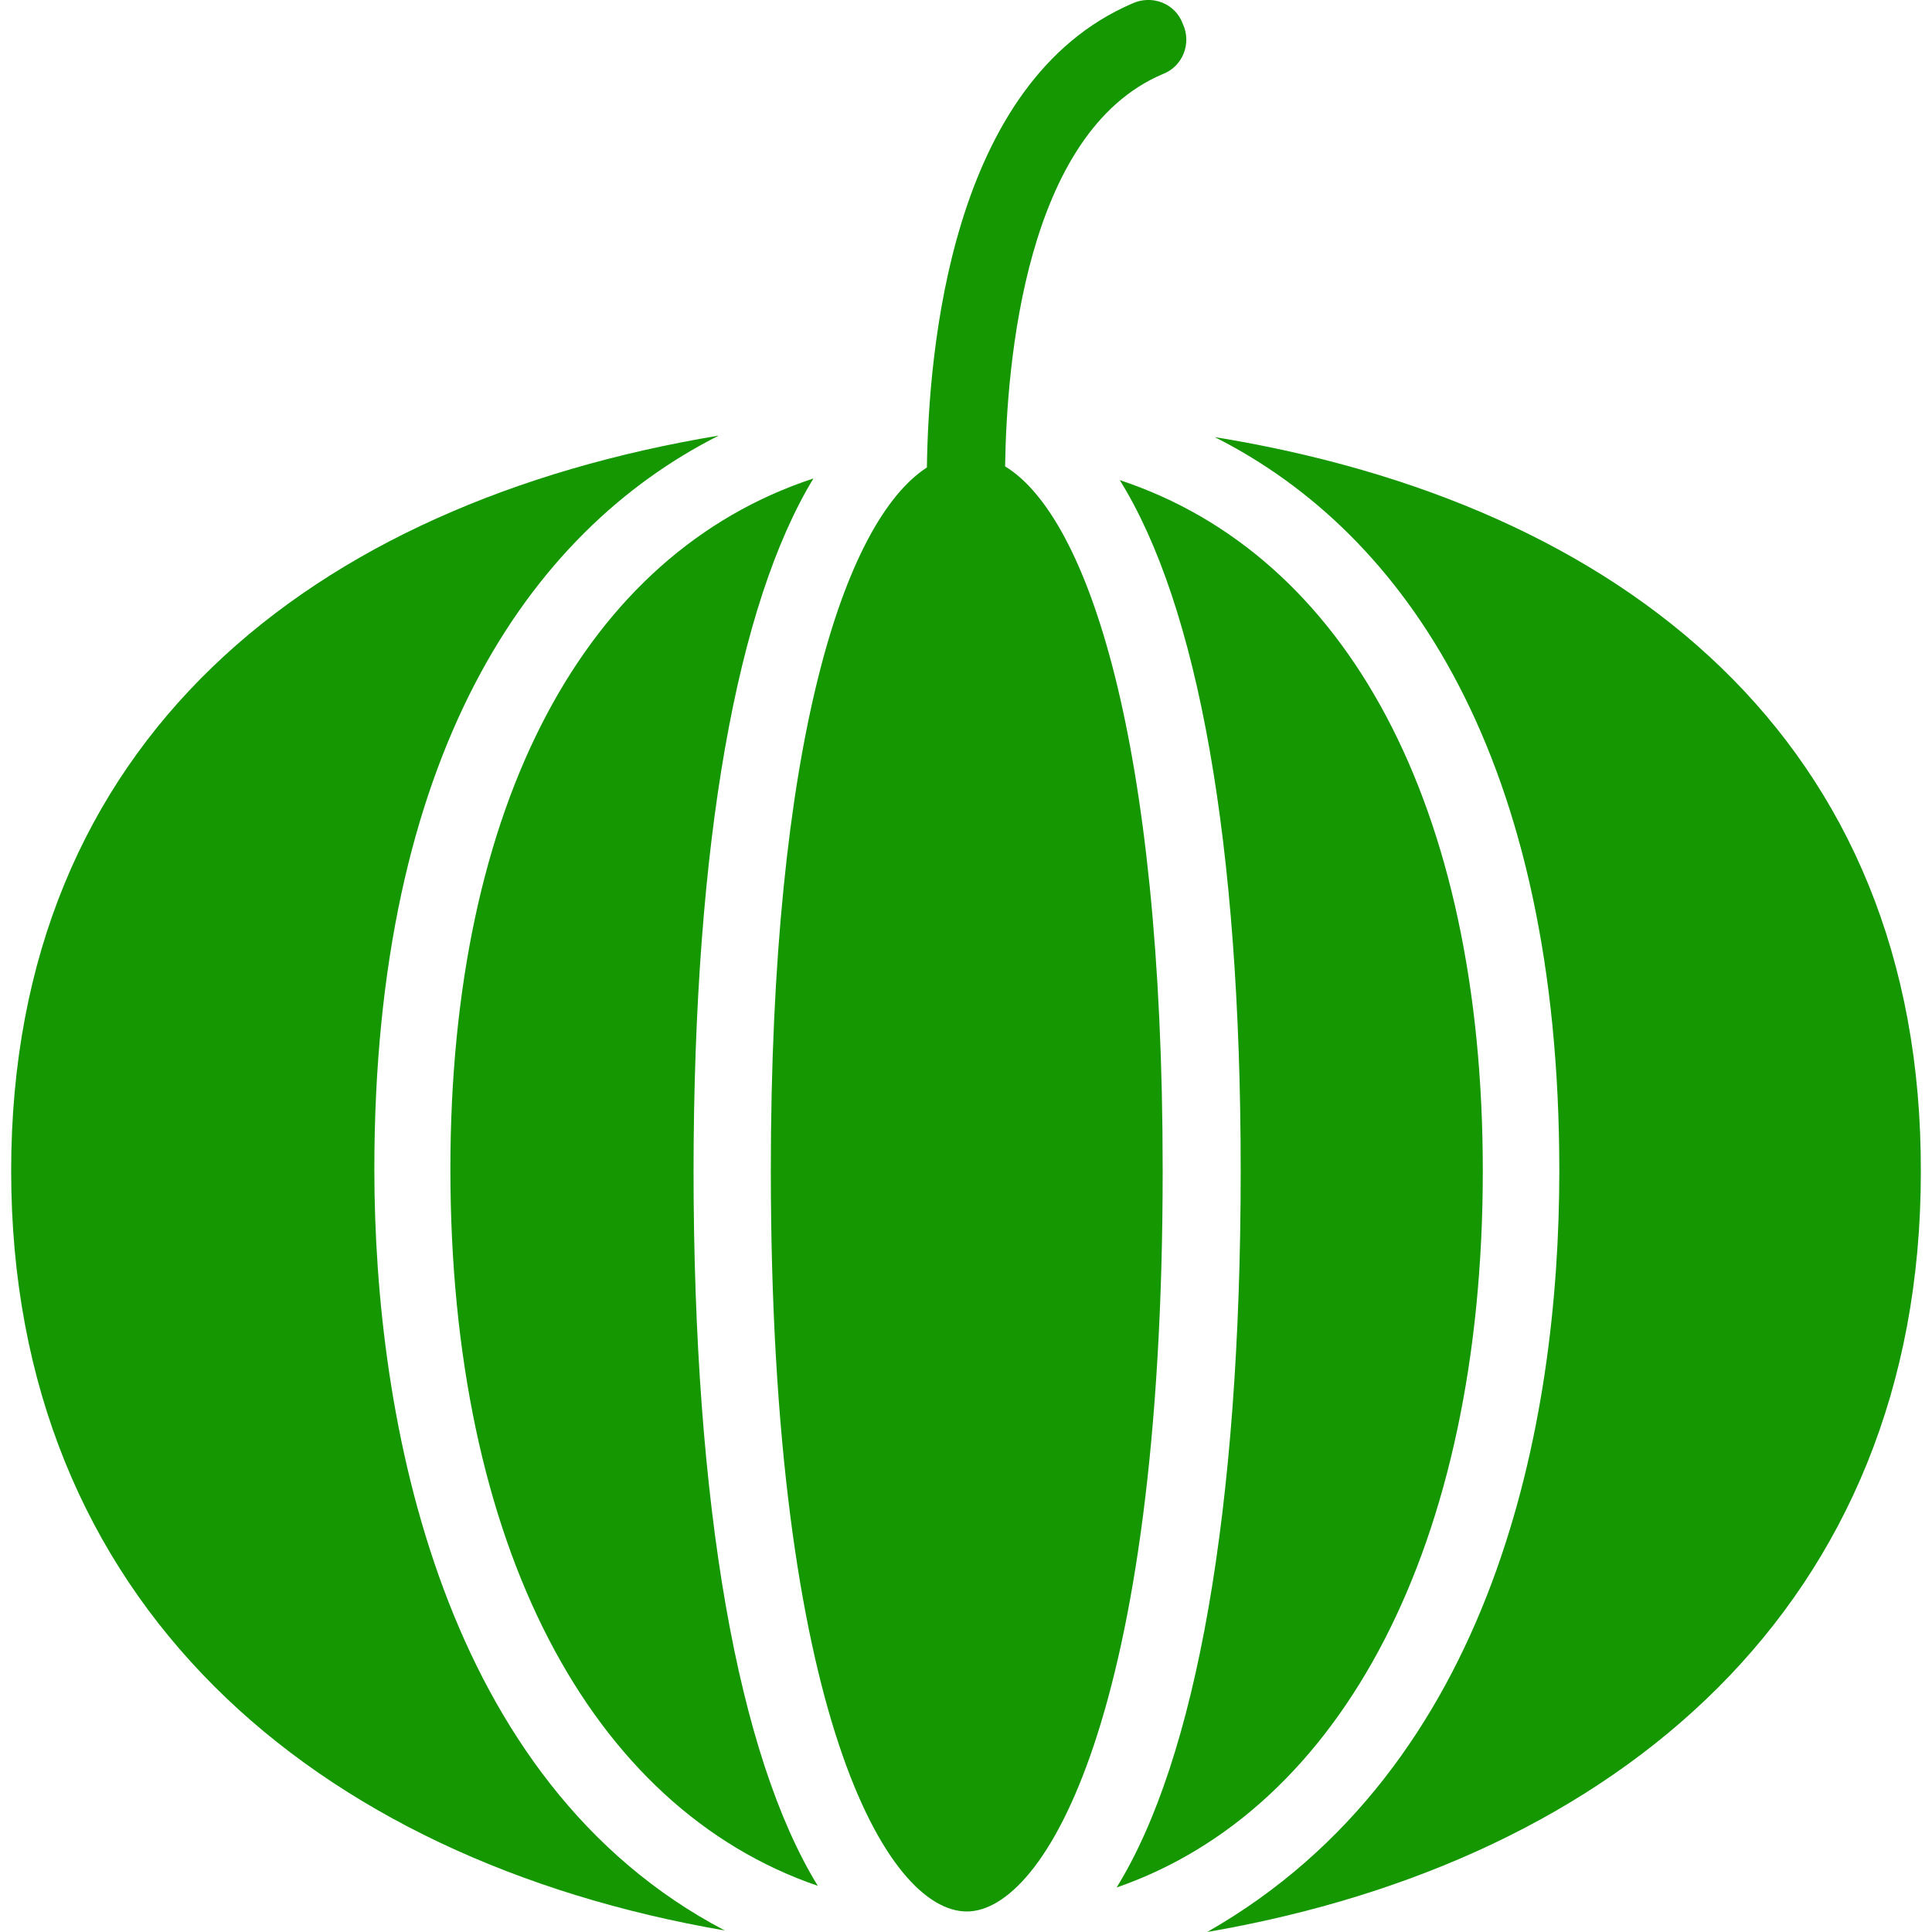
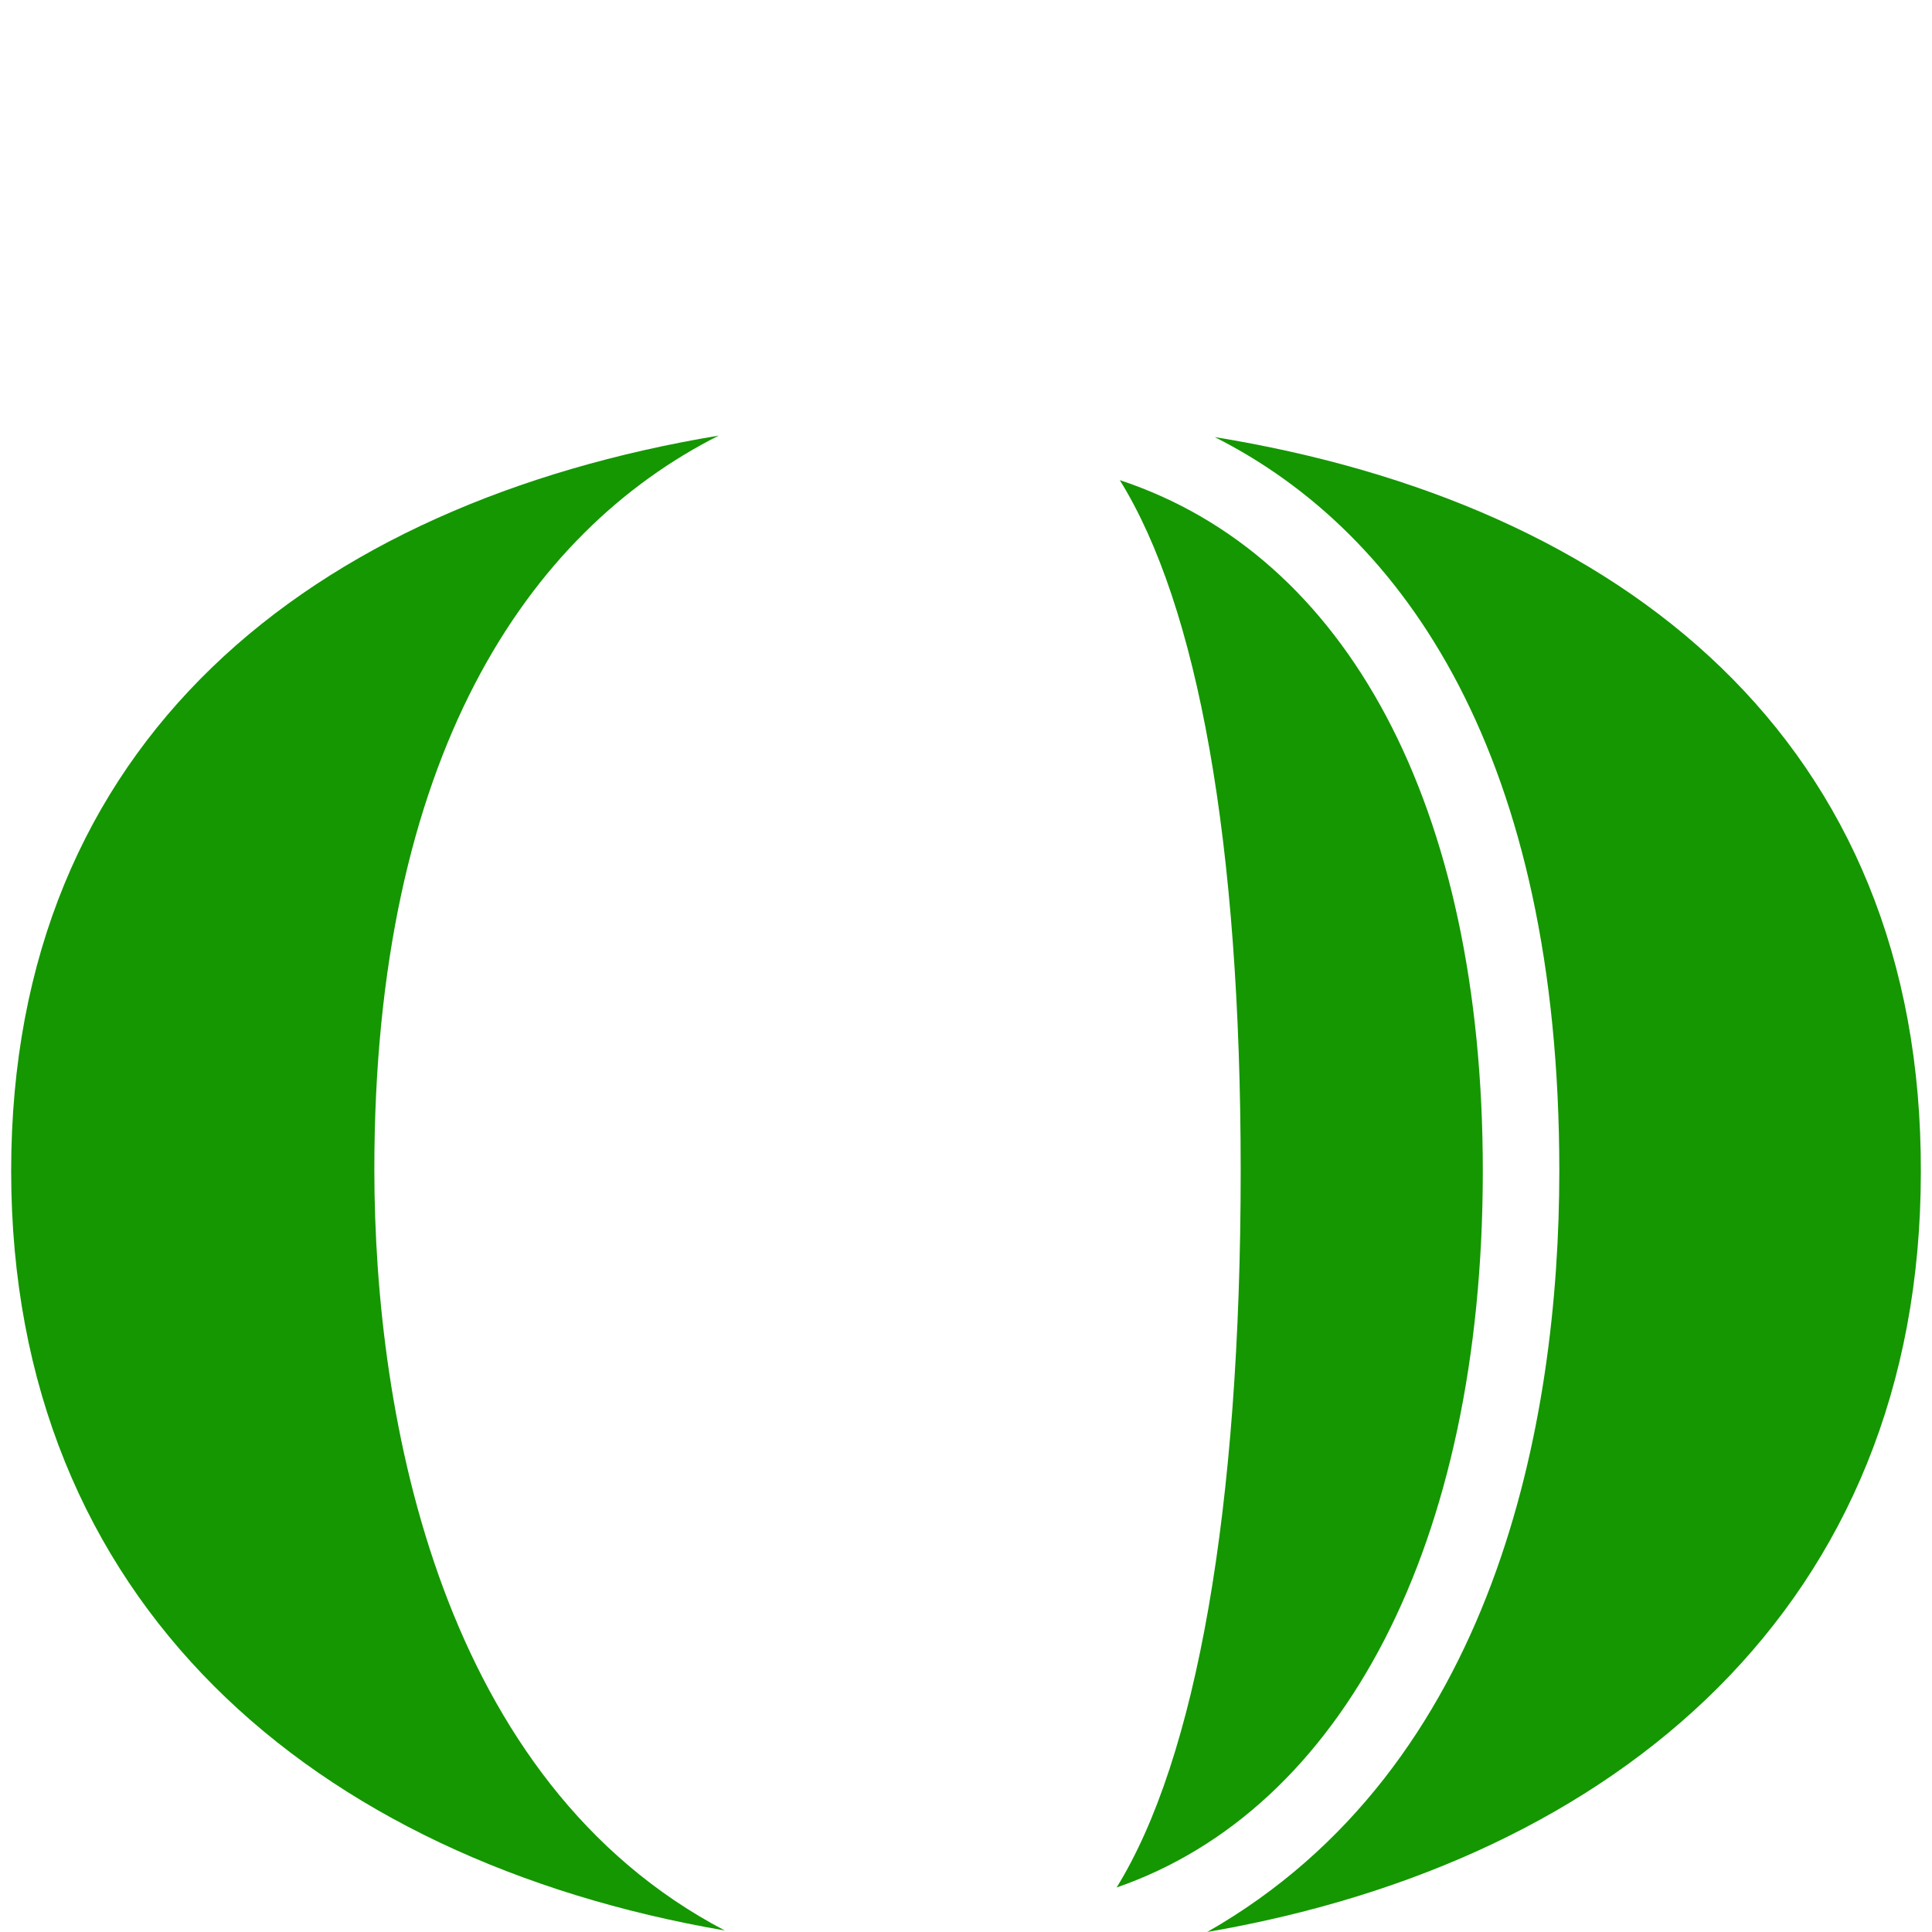
<svg xmlns="http://www.w3.org/2000/svg" width="50px" height="50px" viewBox="0 0 50 50" version="1.1">
  <g id="surface1">
-     <path style=" stroke:none;fill-rule:nonzero;fill:#149700;fill-opacity:1;" d="M 26.012 12.07 C 26.051 9.414 26.531 3.426 30.09 1.918 C 30.609 1.723 30.848 1.121 30.609 0.613 C 30.418 0.09 29.816 -0.145 29.305 0.09 C 24.594 2.109 24.031 9.09 23.988 12.098 C 21.848 13.488 19.949 19.23 19.949 30.289 C 19.949 44.359 22.961 49.469 25.02 49.469 C 27.039 49.469 30.09 44.359 30.09 30.289 C 30.09 19.168 28.152 13.375 26.012 12.07 Z M 26.012 12.07 " />
-     <path style=" stroke:none;fill-rule:nonzero;fill:#149700;fill-opacity:1;" d="M 21.051 12.383 C 15.145 14.324 11.656 20.82 11.656 30.258 C 11.656 39.973 15.266 46.785 21.164 48.805 C 19.102 45.441 17.949 39.012 17.949 30.258 C 17.961 21.781 19.074 15.641 21.051 12.383 Z M 21.051 12.383 " />
    <path style=" stroke:none;fill-rule:nonzero;fill:#149700;fill-opacity:1;" d="M 9.688 30.258 C 9.688 19.598 13.645 13.773 18.602 11.273 C 8.055 13.027 0.289 19.168 0.289 30.301 C 0.289 41.48 8.137 48.133 18.758 49.961 C 11.43 46.125 9.688 36.758 9.688 30.258 Z M 9.688 30.258 " />
    <path style=" stroke:none;fill-rule:nonzero;fill:#149700;fill-opacity:1;" d="M 38.375 30.301 C 38.375 20.832 34.844 14.363 28.98 12.426 C 31 15.68 32.109 21.781 32.109 30.301 C 32.109 39.062 30.957 45.52 28.898 48.848 C 34.734 46.828 38.375 39.973 38.375 30.301 Z M 38.375 30.301 " />
    <path style=" stroke:none;fill-rule:nonzero;fill:#149700;fill-opacity:1;" d="M 31.438 11.312 C 36.395 13.812 40.355 19.637 40.355 30.301 C 40.355 36.797 38.703 45.746 31.242 50 C 41.863 48.172 49.711 41.523 49.711 30.34 C 49.75 19.168 41.988 13.027 31.438 11.312 Z M 31.438 11.312 " />
  </g>
</svg>